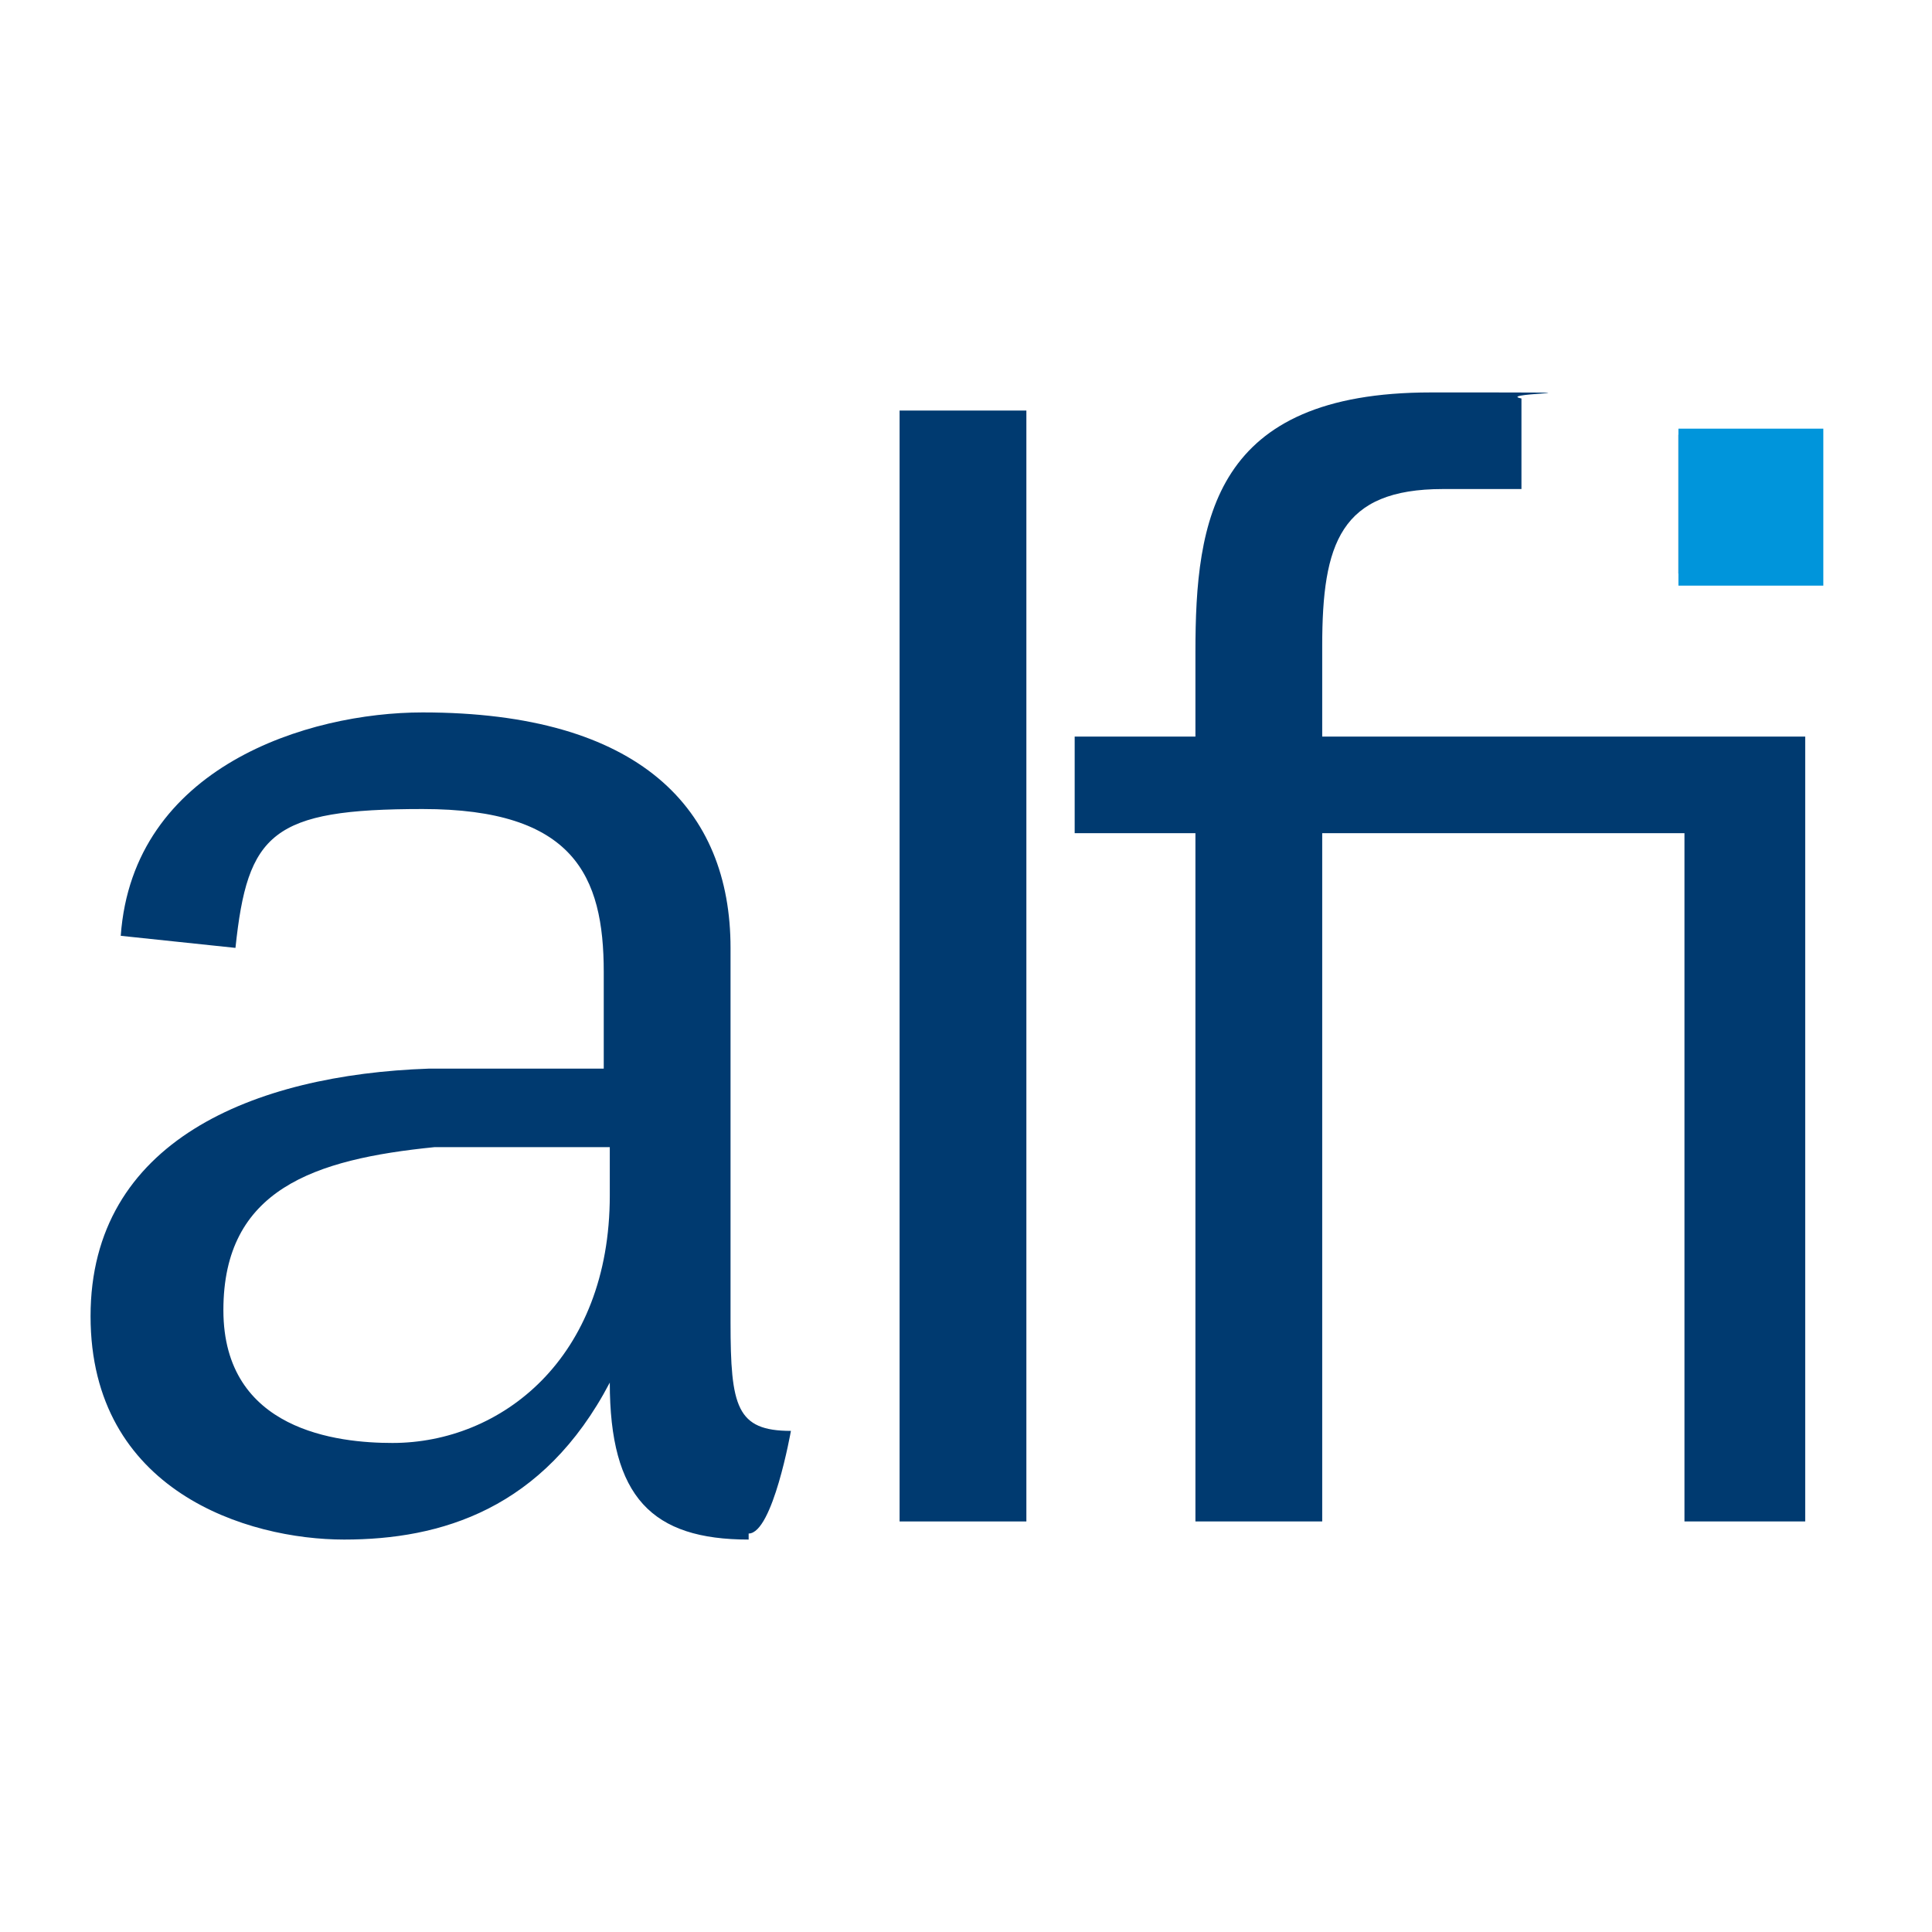
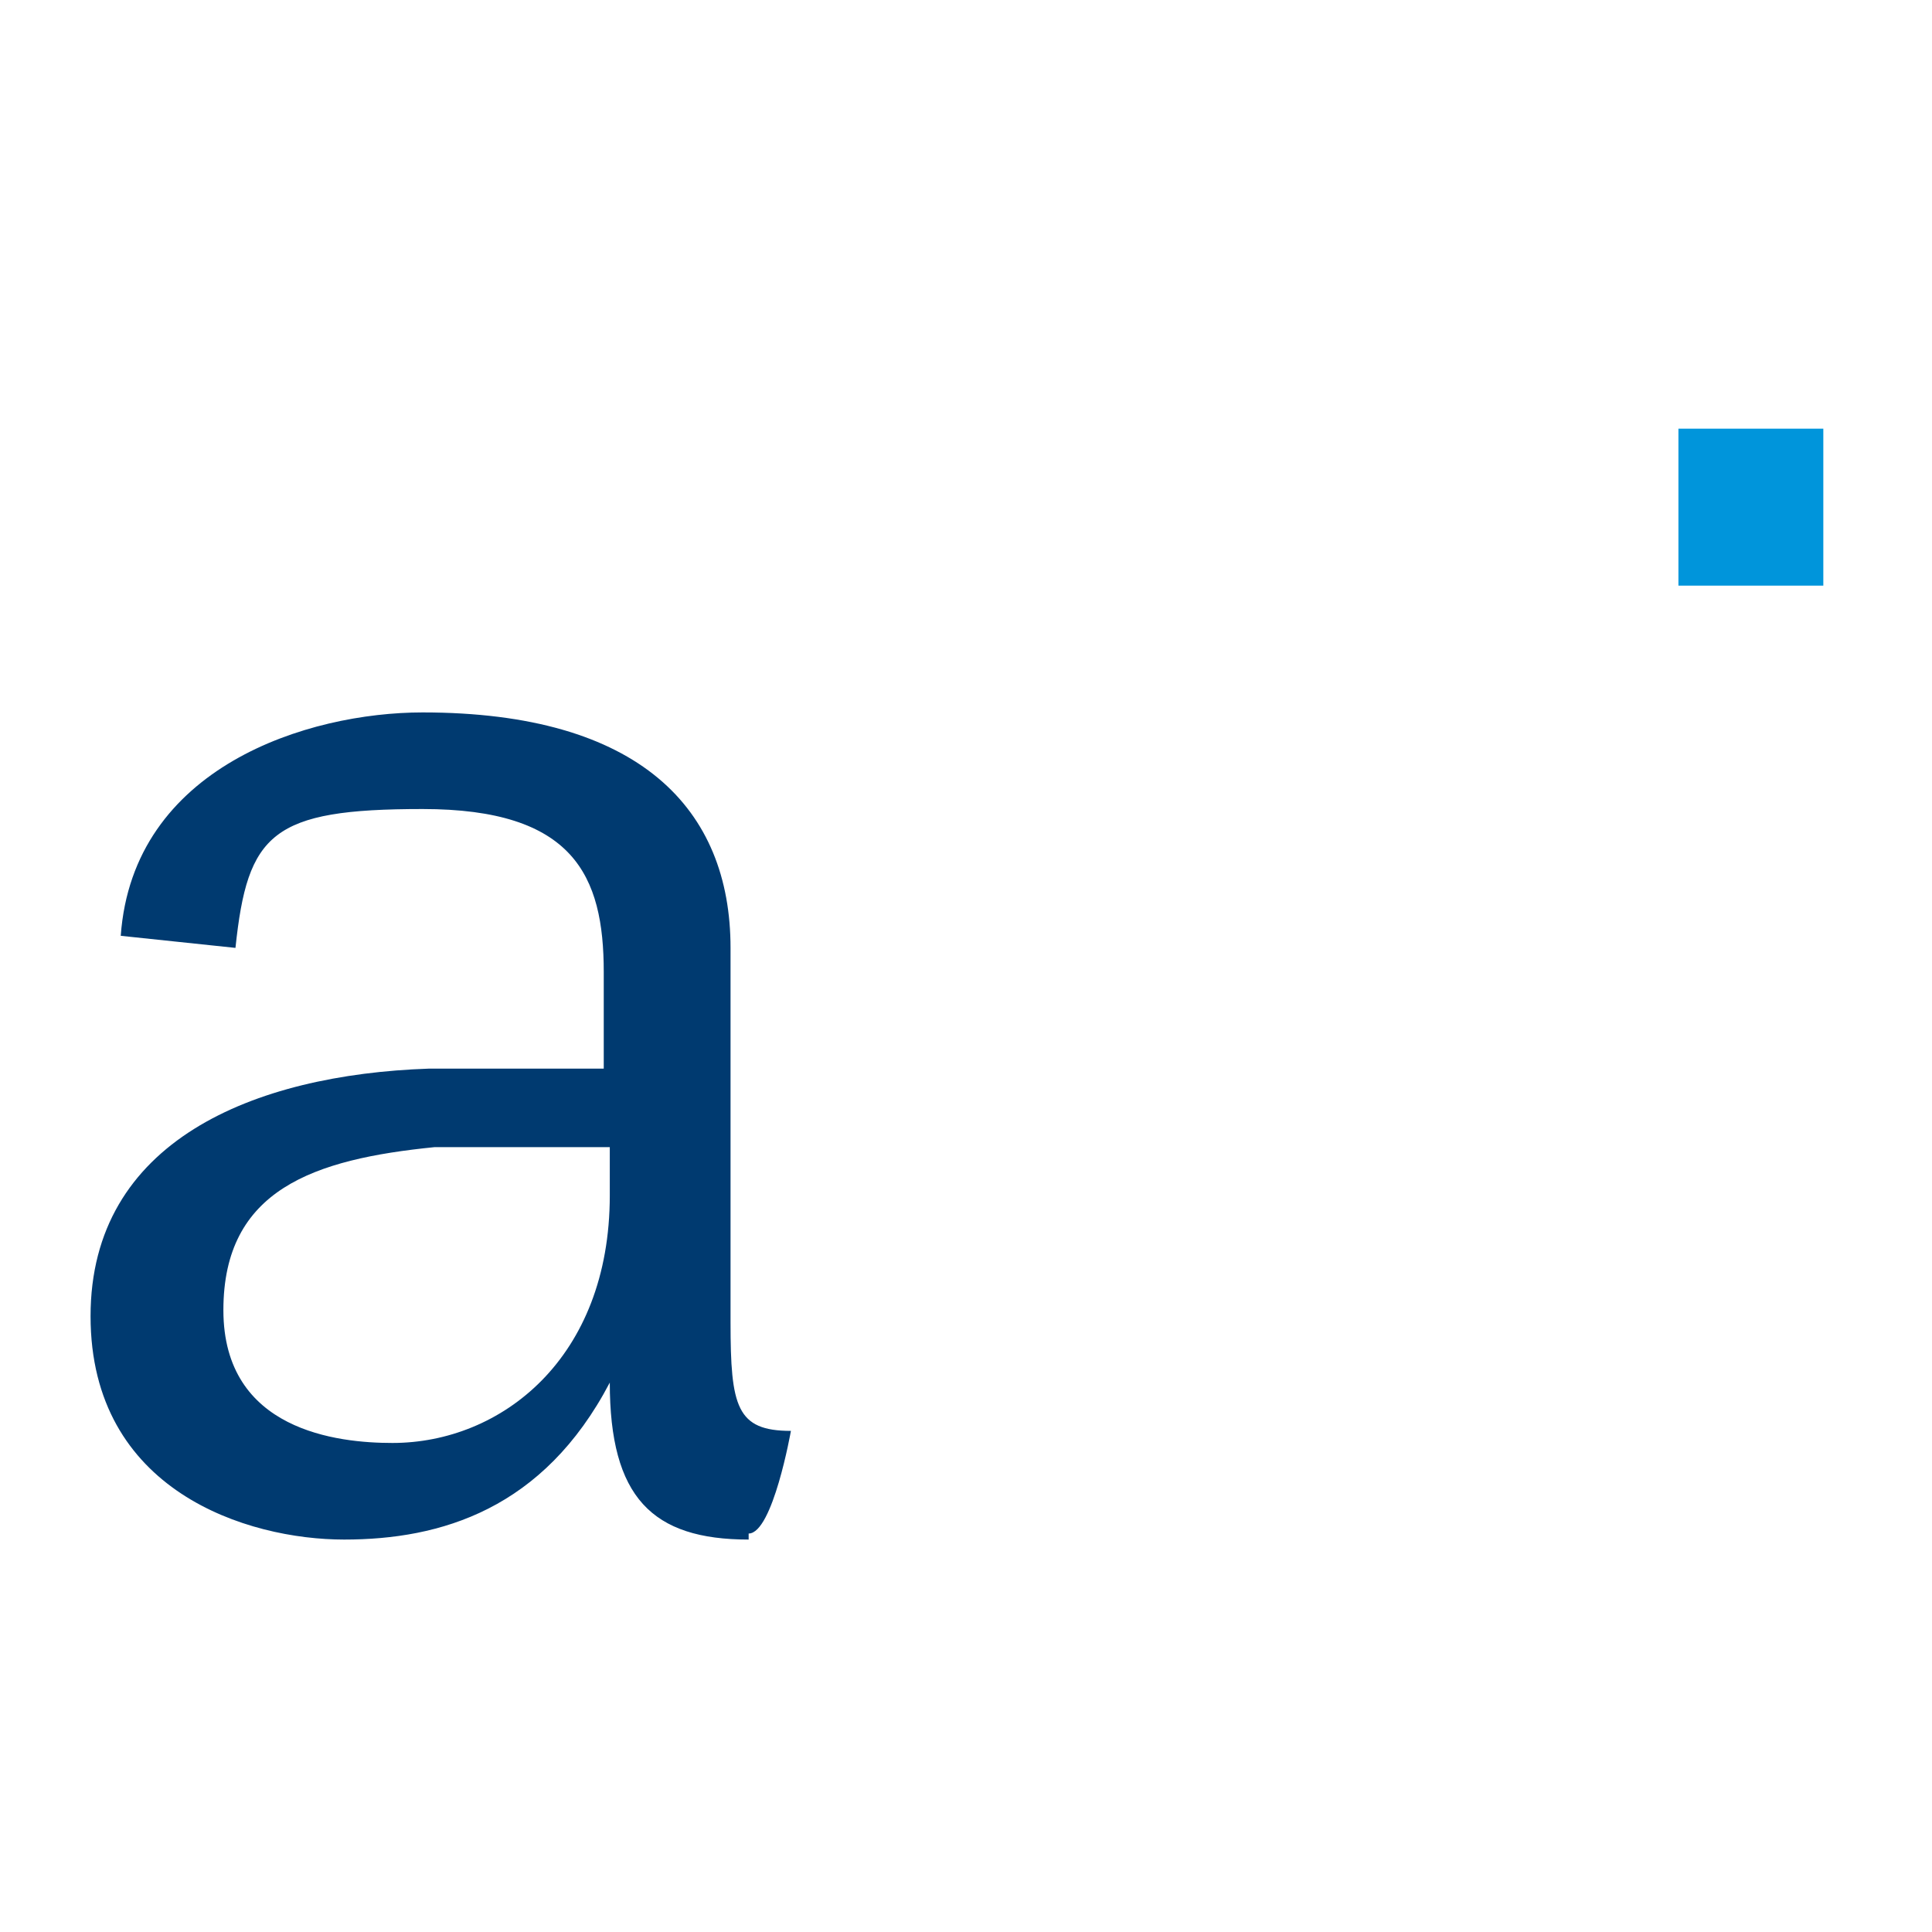
<svg xmlns="http://www.w3.org/2000/svg" id="logo" version="1.1" viewBox="0 0 32 32">
  <defs>
    <style>
      .st0 {
        fill: #003a70;
      }

      .st1 {
        fill: #0095db;
      }
      @media (prefers-color-scheme: dark) {
        .st0,.st1 {
          fill: #ffffff;
        }
      }
    </style>
  </defs>
  <g id="text">
    <path id="a" class="st0" d="M12.4,25.5c-1.6,0-2.3-.7-2.3-2.6-1.1,2.1-2.8,2.6-4.4,2.6s-4.2-.8-4.2-3.7,2.7-4,5.6-4.1h2.9v-1.6c0-1.6-.5-2.7-3-2.7s-2.9.4-3.1,2.3l-1.9-.2c.2-2.8,3.1-3.7,5-3.7,3.6,0,5.1,1.6,5.1,3.9v6.2c0,1.4.1,1.8,1,1.8,0,0-.3,1.7-.7,1.7h0ZM10.1,19h-2.9c-2,.2-3.5.7-3.5,2.7s1.9,2.2,2.8,2.2c1.8,0,3.6-1.4,3.6-4.1v-.7h0Z" />
-     <path id="l" class="st0" d="M14.9,25.2V6.8h2.1v18.4h-2.1Z" />
-     <path id="fi" class="st0" d="M27.9,25.2v-11.4h-6v11.4h-2.1v-11.4h-2v-1.6h2v-1.4c0-2.2.3-4.3,3.9-4.3s1,0,1.5.1v1.5h-1.3c-1.7,0-2,.9-2,2.6v1.5h8v13s-2.1,0-2.1,0ZM27.8,9.5v-2.3h2.2v2.3h-2.2Z" />
  </g>
  <rect id="dot" class="st1" x="27.8" y="7.1" width="2.4" height="2.6" />
</svg>